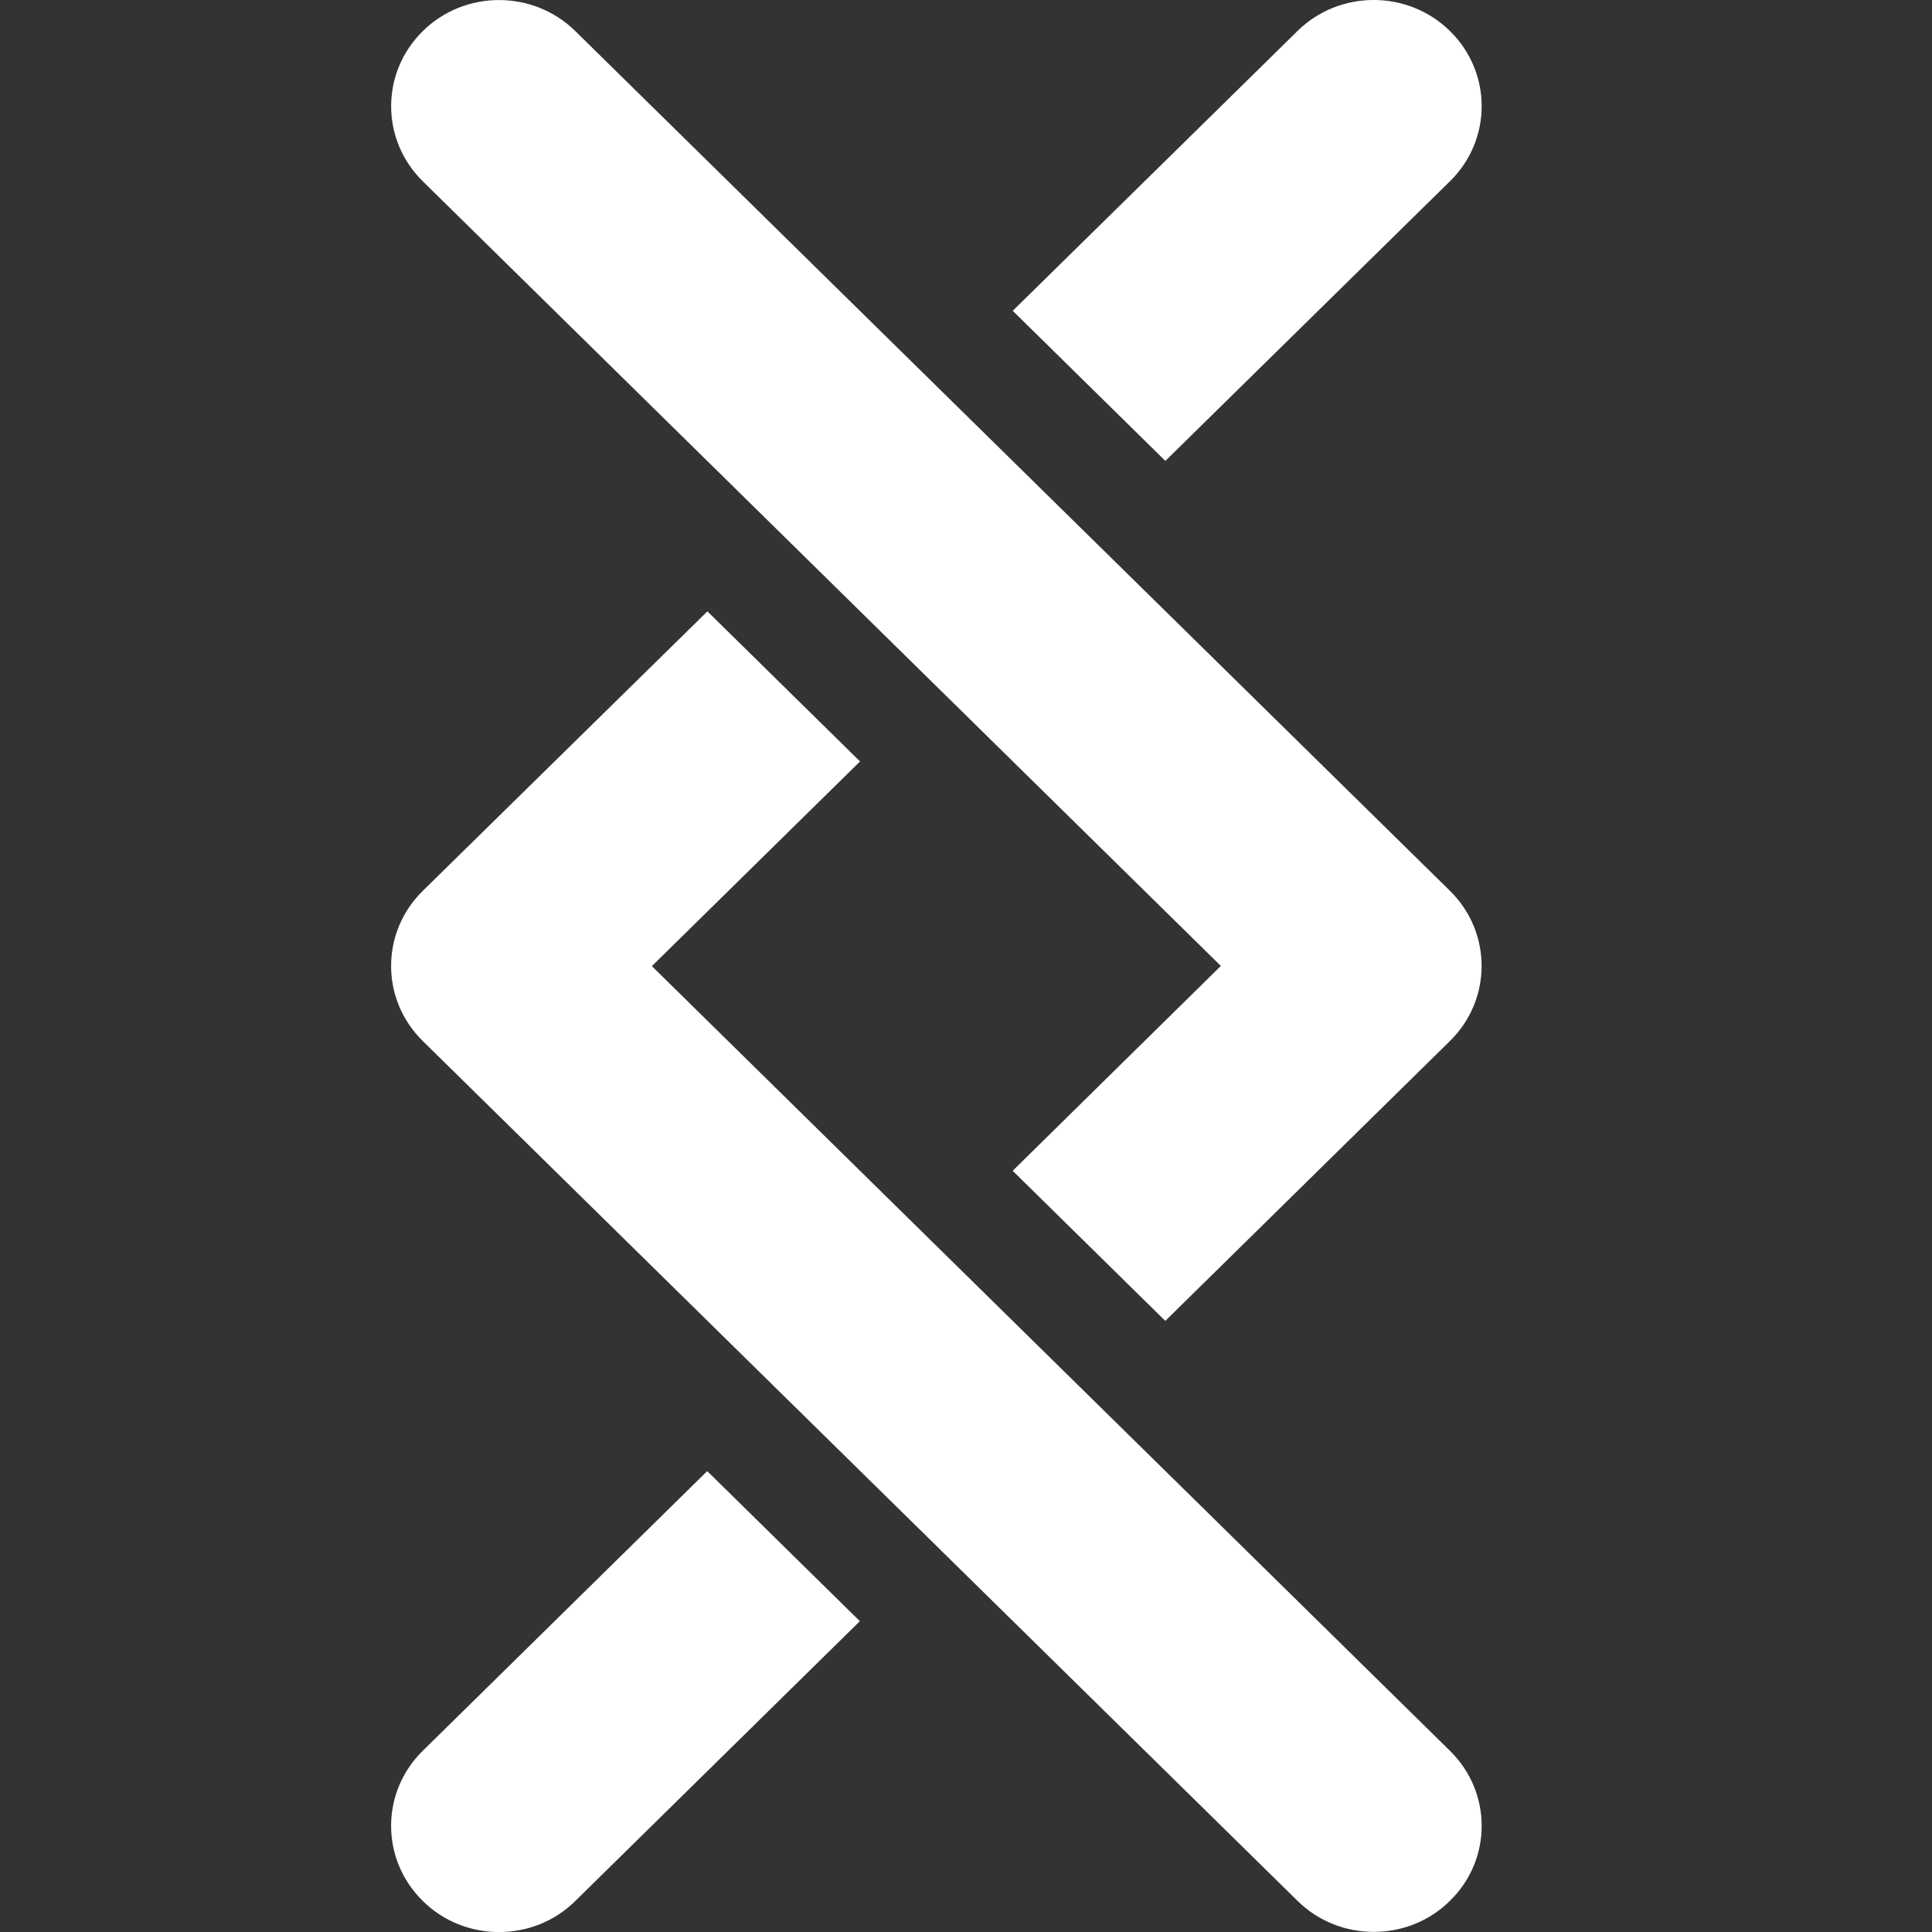
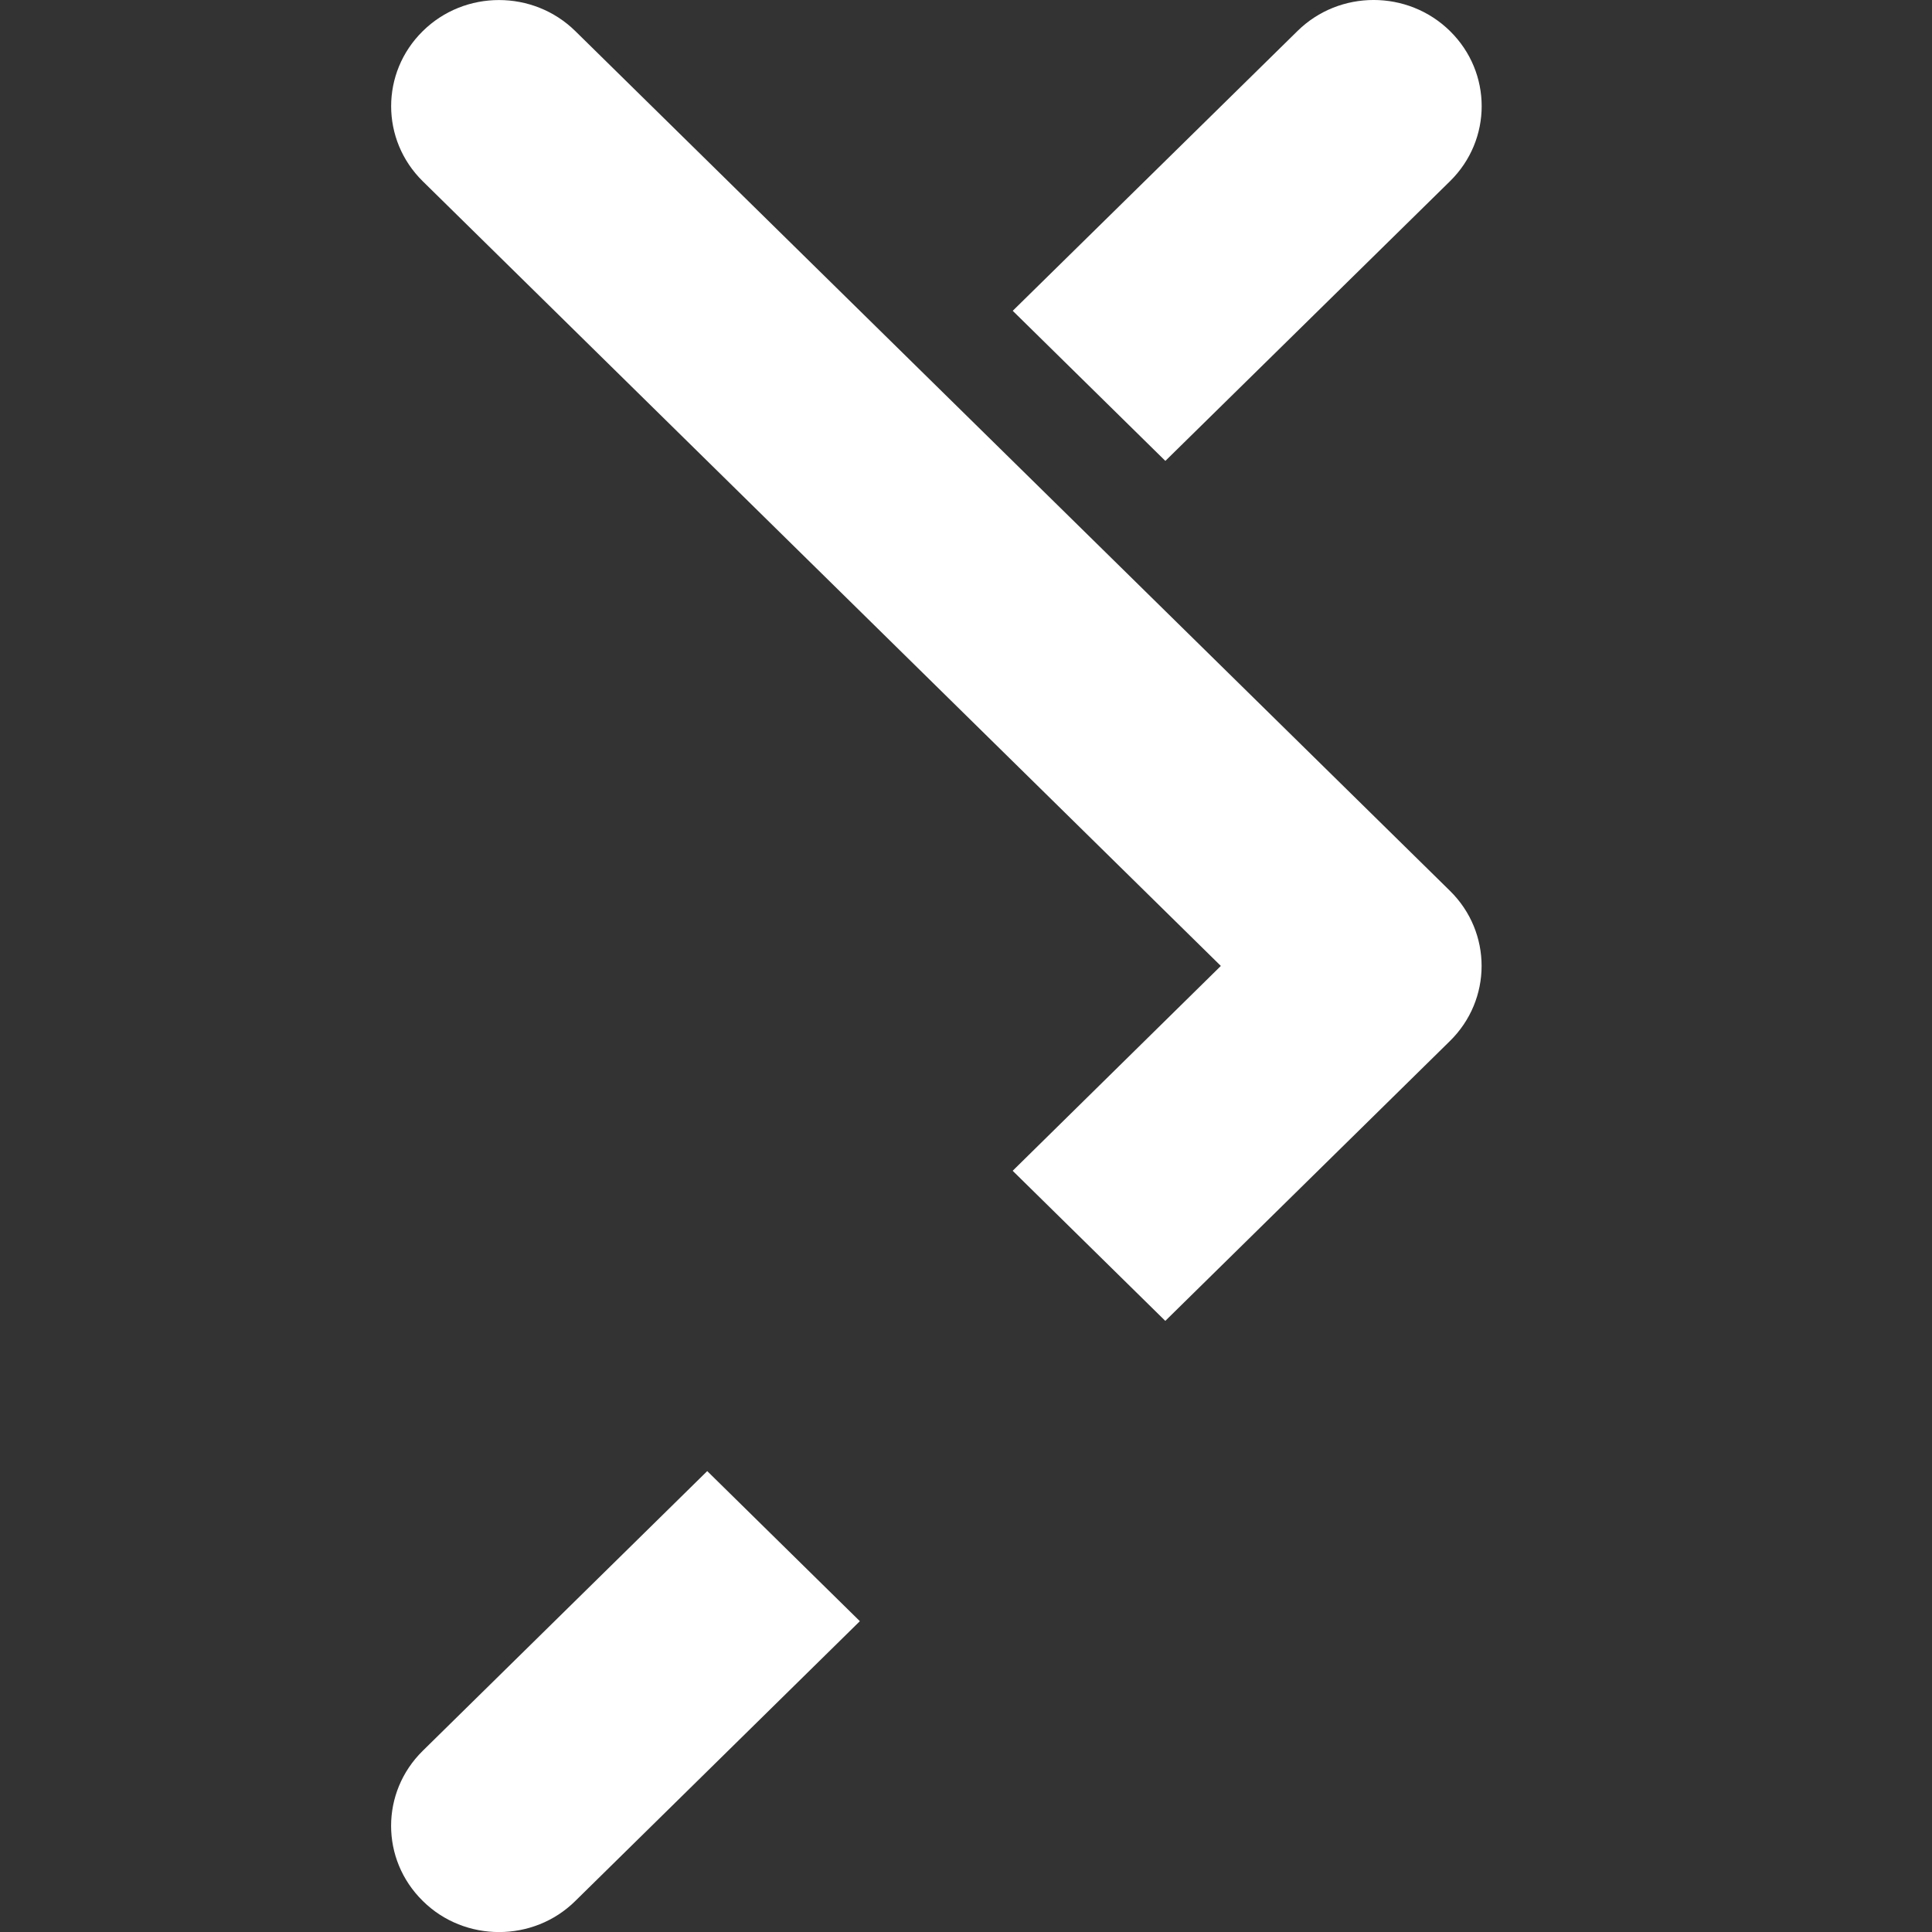
<svg xmlns="http://www.w3.org/2000/svg" fill="none" height="32" viewBox="0 0 32 32" width="32">
  <rect x="0" y="0" width="32" height="32" fill="#333333" stroke="none" />
  <g fill="#fff">
    <path d="m24.017 3.001c.699-.687.699-1.799 0-2.486-.698-.687-1.833-.687-2.528 0l-4.715 4.633 2.528 2.486z" />
    <path d="m7.002 28.999c-.699.687-.699 1.799 0 2.486.347.345.807.516 1.264.516.457 0 .916-.171 1.264-.516l4.712-4.633-2.528-2.486zm17.015-14.243-14.487-14.24c-.698-.687-1.833-.687-2.528 0-.698.687-.698 1.799 0 2.486l13.219 12.997-3.448 3.393 2.528 2.486 4.712-4.633c.702-.687.702-1.802.004-2.489z" />
-     <path d="m24.016 28.999-13.219-12.997 3.448-3.39-2.528-2.486-4.715 4.63c-.699.687-.699 1.799 0 2.486l14.487 14.24c.348.345.807.516 1.264.516s.917-.171 1.264-.516c.699-.683.699-1.796 0-2.482z" />
  </g>
</svg>